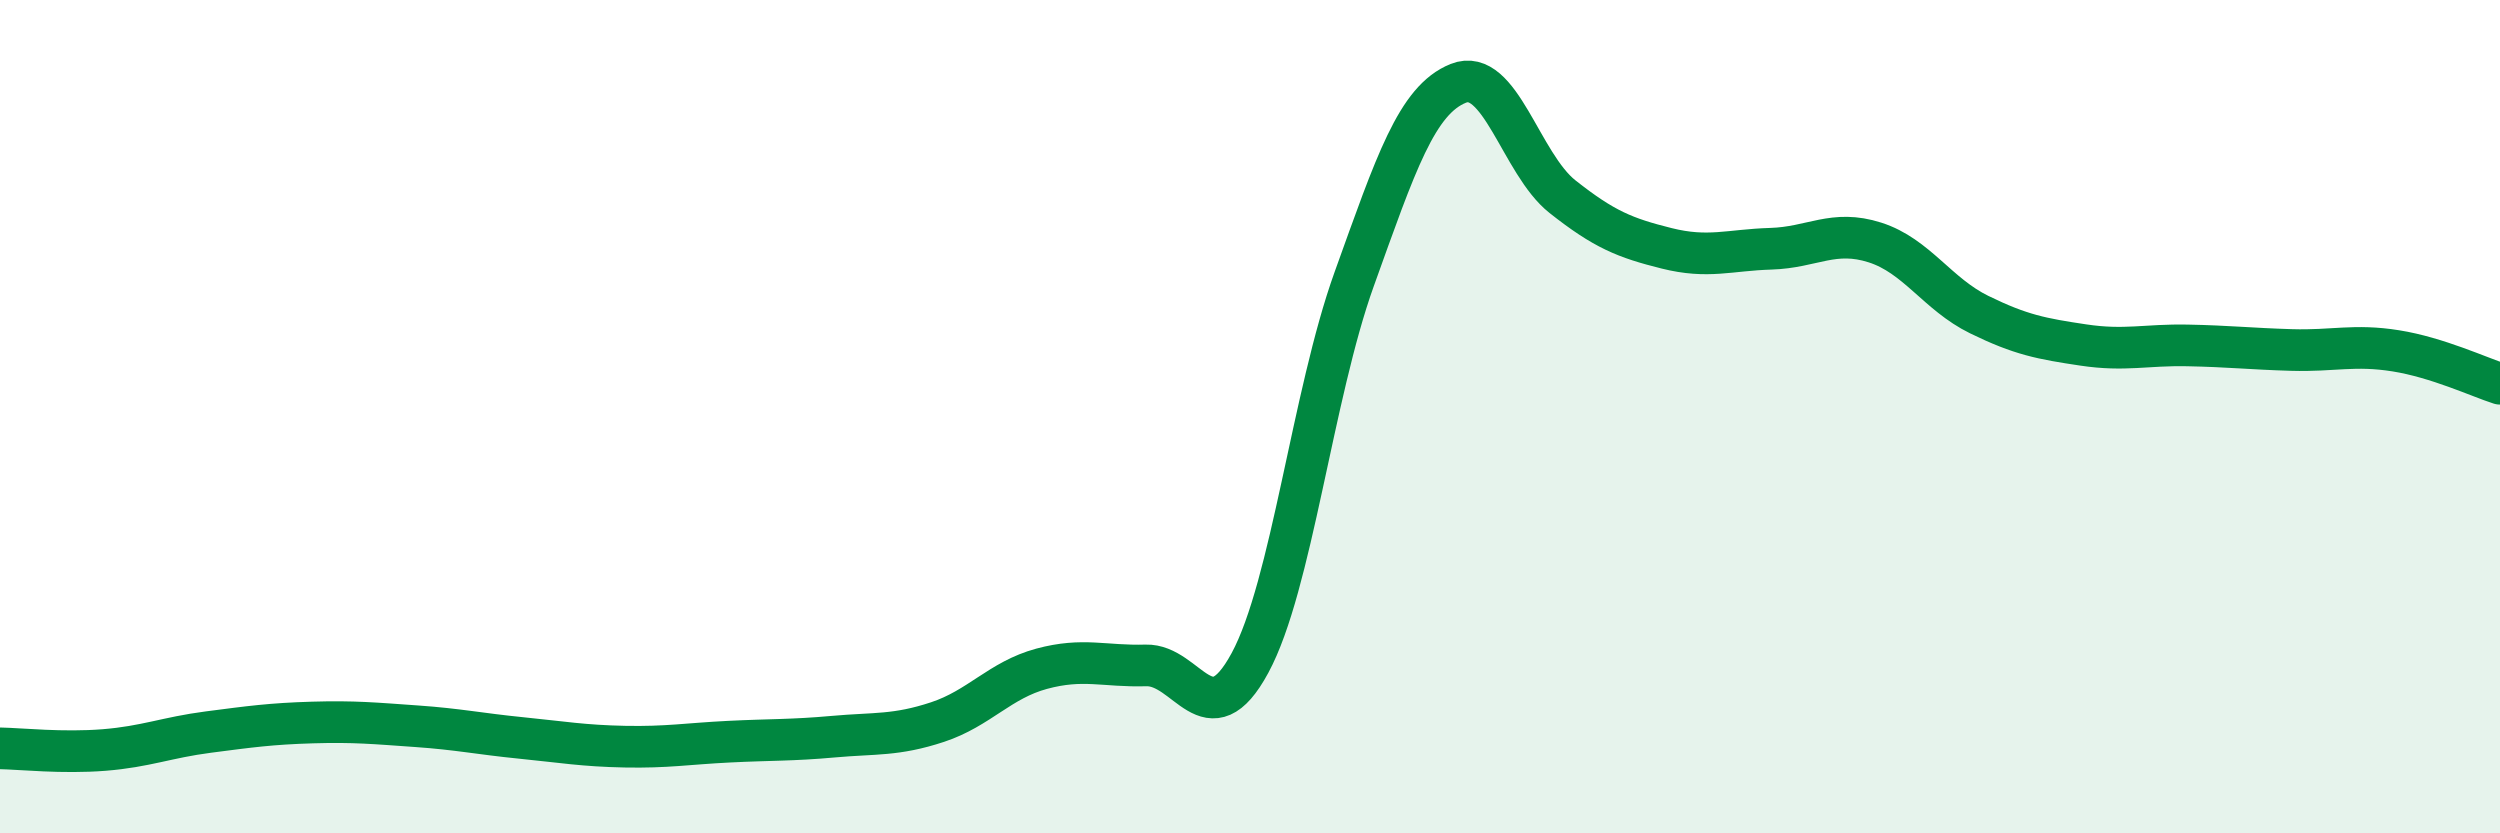
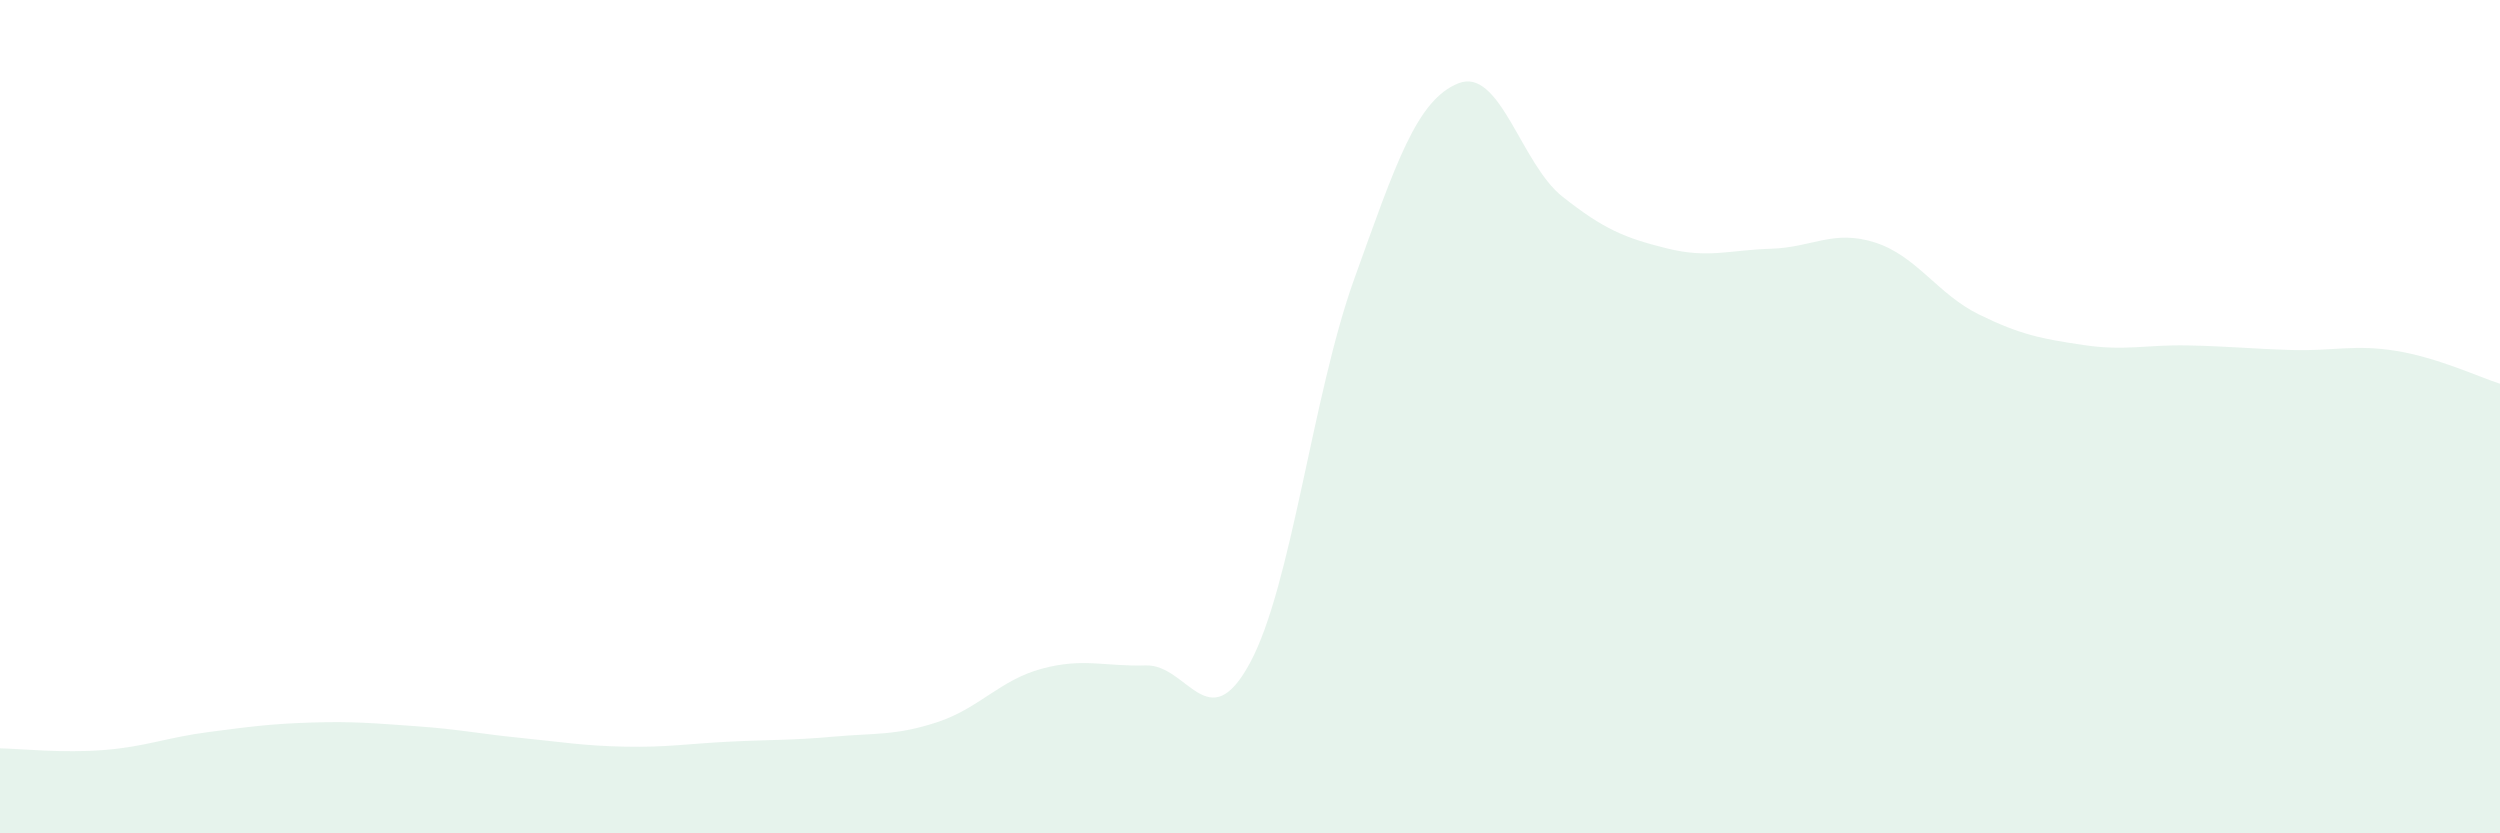
<svg xmlns="http://www.w3.org/2000/svg" width="60" height="20" viewBox="0 0 60 20">
  <path d="M 0,17.96 C 0.5,17.97 1.5,18.08 2.5,18 C 3.5,17.92 4,17.7 5,17.57 C 6,17.44 6.5,17.37 7.5,17.34 C 8.5,17.31 9,17.36 10,17.43 C 11,17.5 11.5,17.61 12.5,17.71 C 13.5,17.81 14,17.9 15,17.92 C 16,17.94 16.5,17.85 17.5,17.8 C 18.5,17.75 19,17.77 20,17.68 C 21,17.59 21.5,17.66 22.5,17.33 C 23.5,17 24,16.32 25,16.05 C 26,15.78 26.5,16 27.5,15.97 C 28.5,15.94 29,17.76 30,15.91 C 31,14.06 31.5,9.48 32.5,6.7 C 33.5,3.92 34,2.4 35,2 C 36,1.6 36.5,3.93 37.5,4.72 C 38.5,5.51 39,5.71 40,5.96 C 41,6.21 41.5,6 42.5,5.97 C 43.5,5.94 44,5.5 45,5.82 C 46,6.14 46.5,7.06 47.5,7.55 C 48.5,8.04 49,8.13 50,8.28 C 51,8.43 51.5,8.27 52.5,8.29 C 53.5,8.31 54,8.37 55,8.4 C 56,8.43 56.5,8.26 57.5,8.42 C 58.5,8.58 59.5,9.05 60,9.21L60 20L0 20Z" fill="#008740" opacity="0.1" stroke-linecap="round" stroke-linejoin="round" />
-   <path d="M 0,17.96 C 0.5,17.97 1.5,18.08 2.5,18 C 3.5,17.92 4,17.7 5,17.57 C 6,17.44 6.5,17.37 7.5,17.34 C 8.5,17.31 9,17.36 10,17.43 C 11,17.5 11.5,17.61 12.5,17.71 C 13.5,17.81 14,17.9 15,17.92 C 16,17.94 16.5,17.85 17.5,17.8 C 18.5,17.75 19,17.77 20,17.68 C 21,17.59 21.5,17.66 22.5,17.33 C 23.5,17 24,16.32 25,16.05 C 26,15.78 26.5,16 27.5,15.97 C 28.5,15.94 29,17.76 30,15.91 C 31,14.06 31.5,9.48 32.5,6.7 C 33.5,3.92 34,2.4 35,2 C 36,1.6 36.5,3.93 37.5,4.72 C 38.5,5.51 39,5.71 40,5.96 C 41,6.21 41.5,6 42.5,5.97 C 43.5,5.94 44,5.5 45,5.82 C 46,6.14 46.5,7.06 47.5,7.55 C 48.5,8.04 49,8.13 50,8.28 C 51,8.43 51.5,8.27 52.5,8.29 C 53.5,8.31 54,8.37 55,8.4 C 56,8.43 56.5,8.26 57.5,8.42 C 58.5,8.58 59.5,9.05 60,9.21" stroke="#008740" stroke-width="1" fill="none" stroke-linecap="round" stroke-linejoin="round" />
</svg>